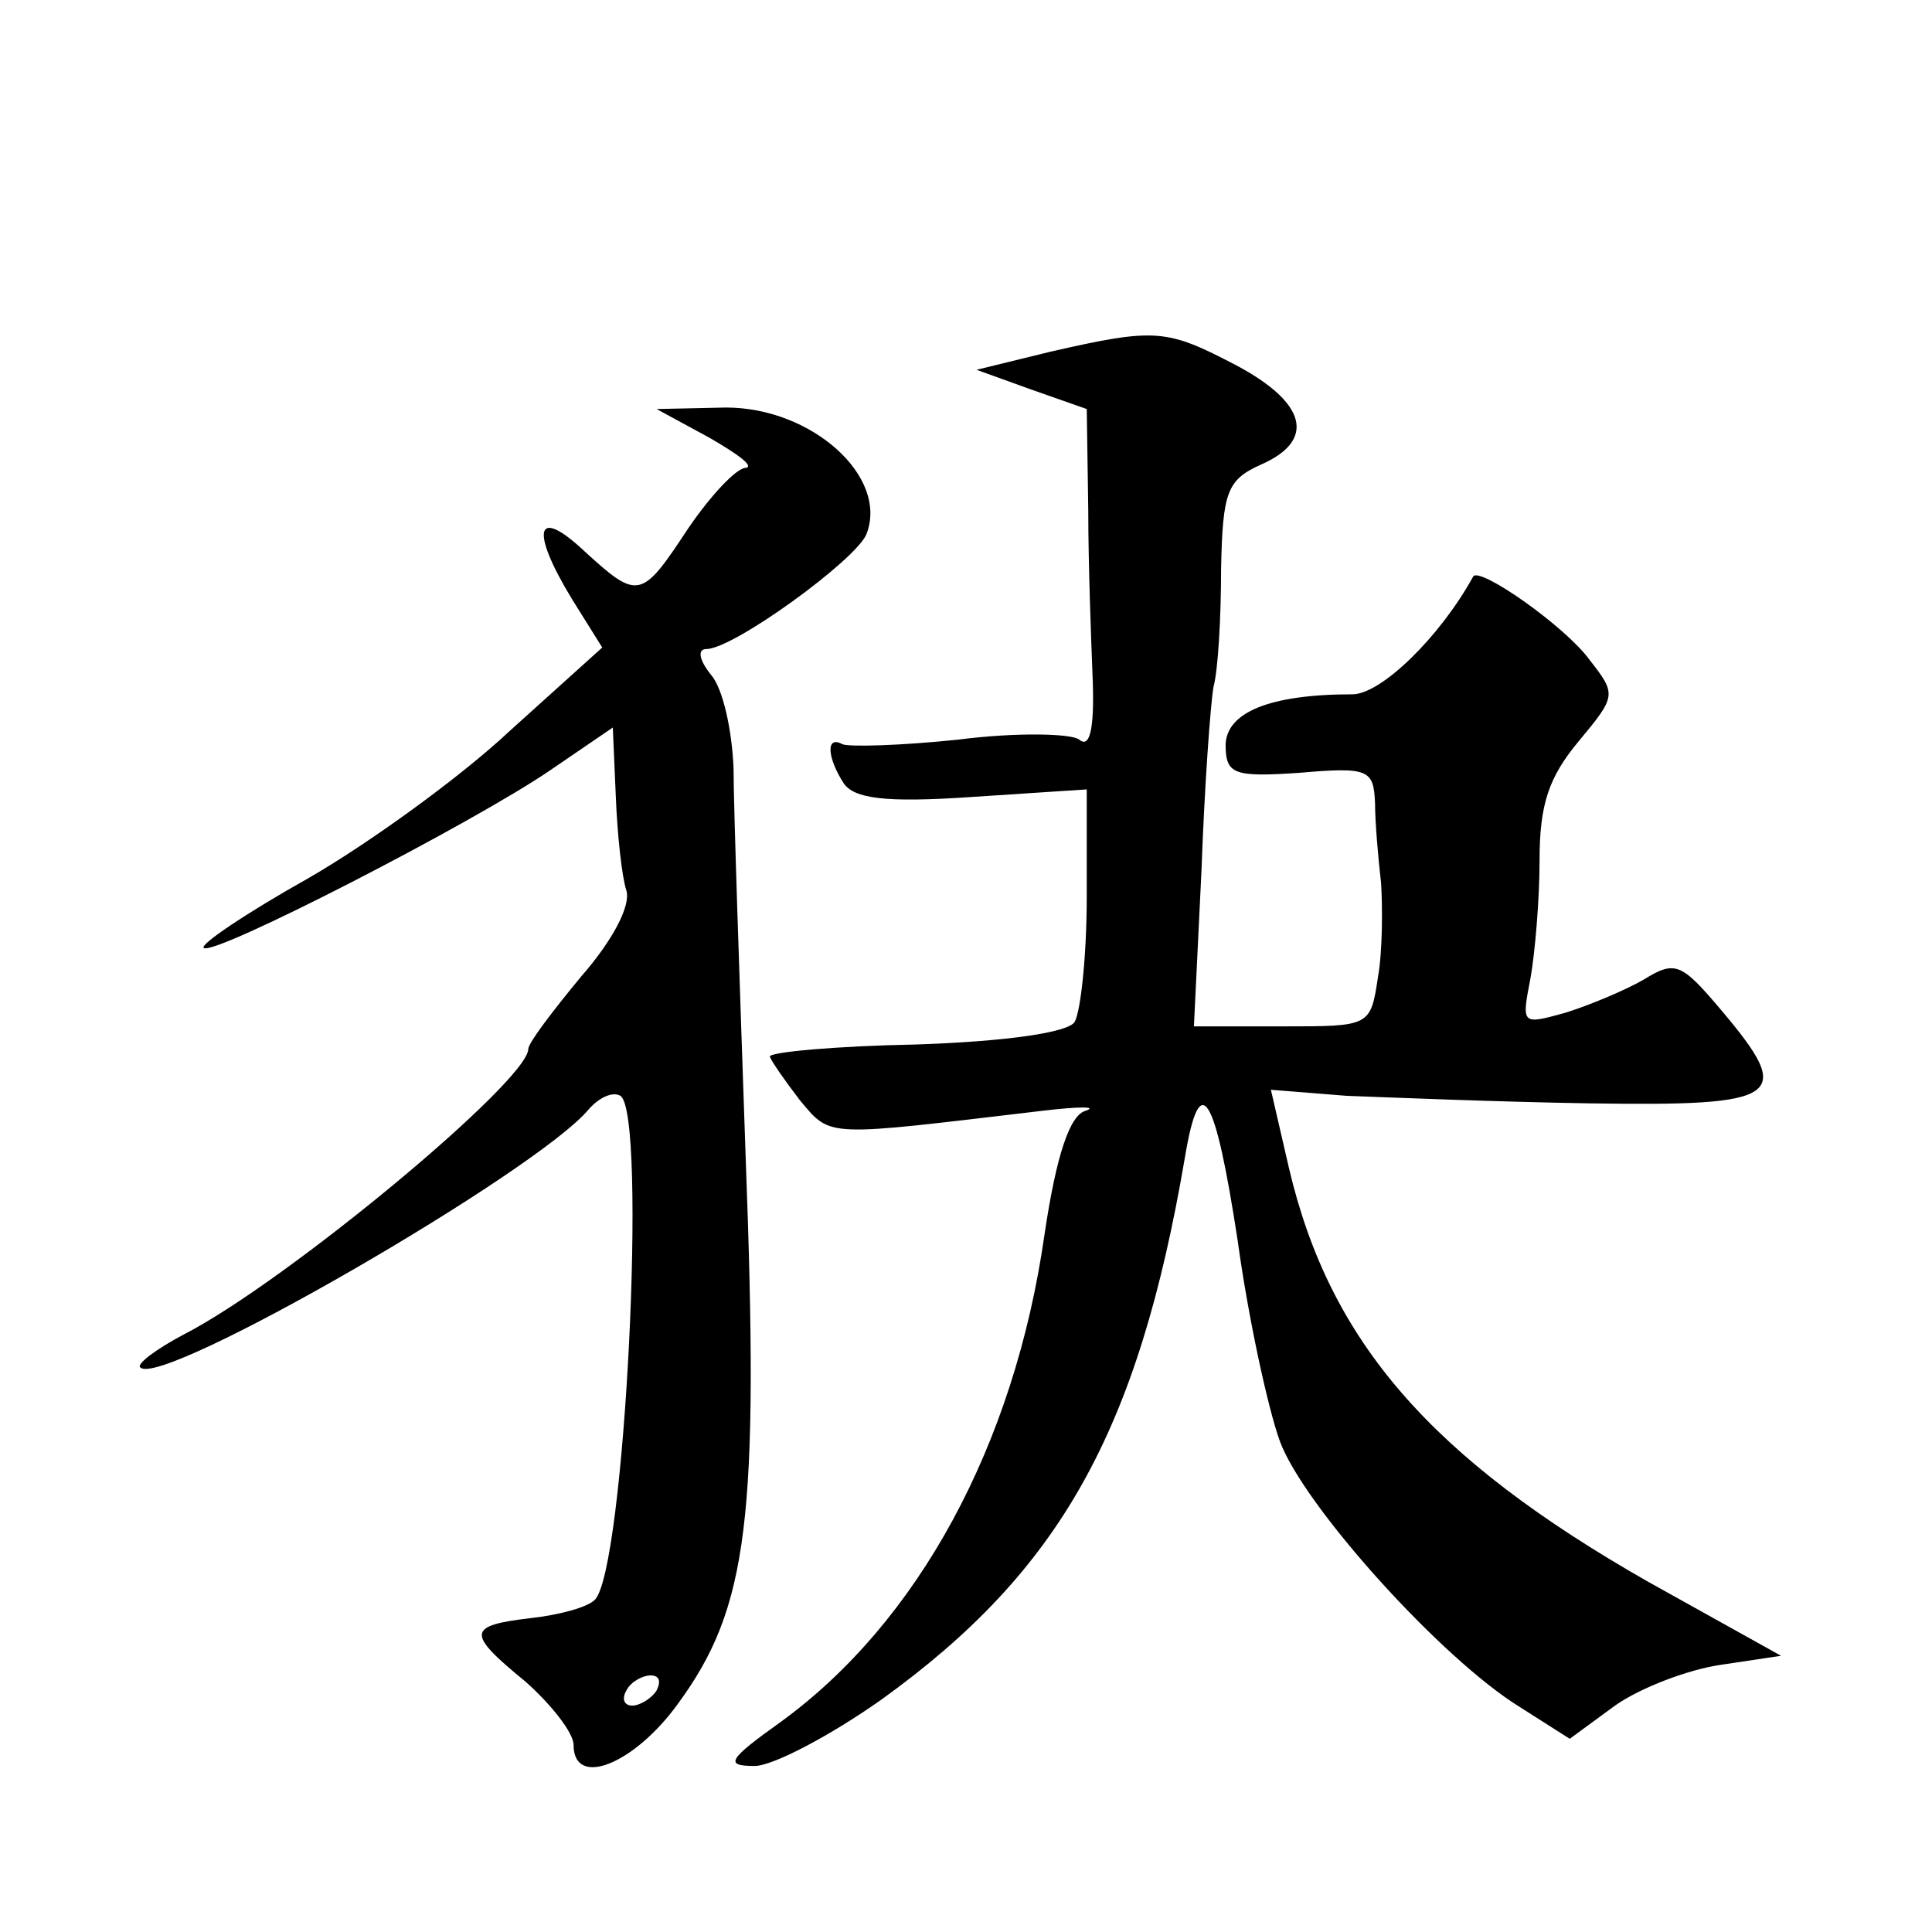
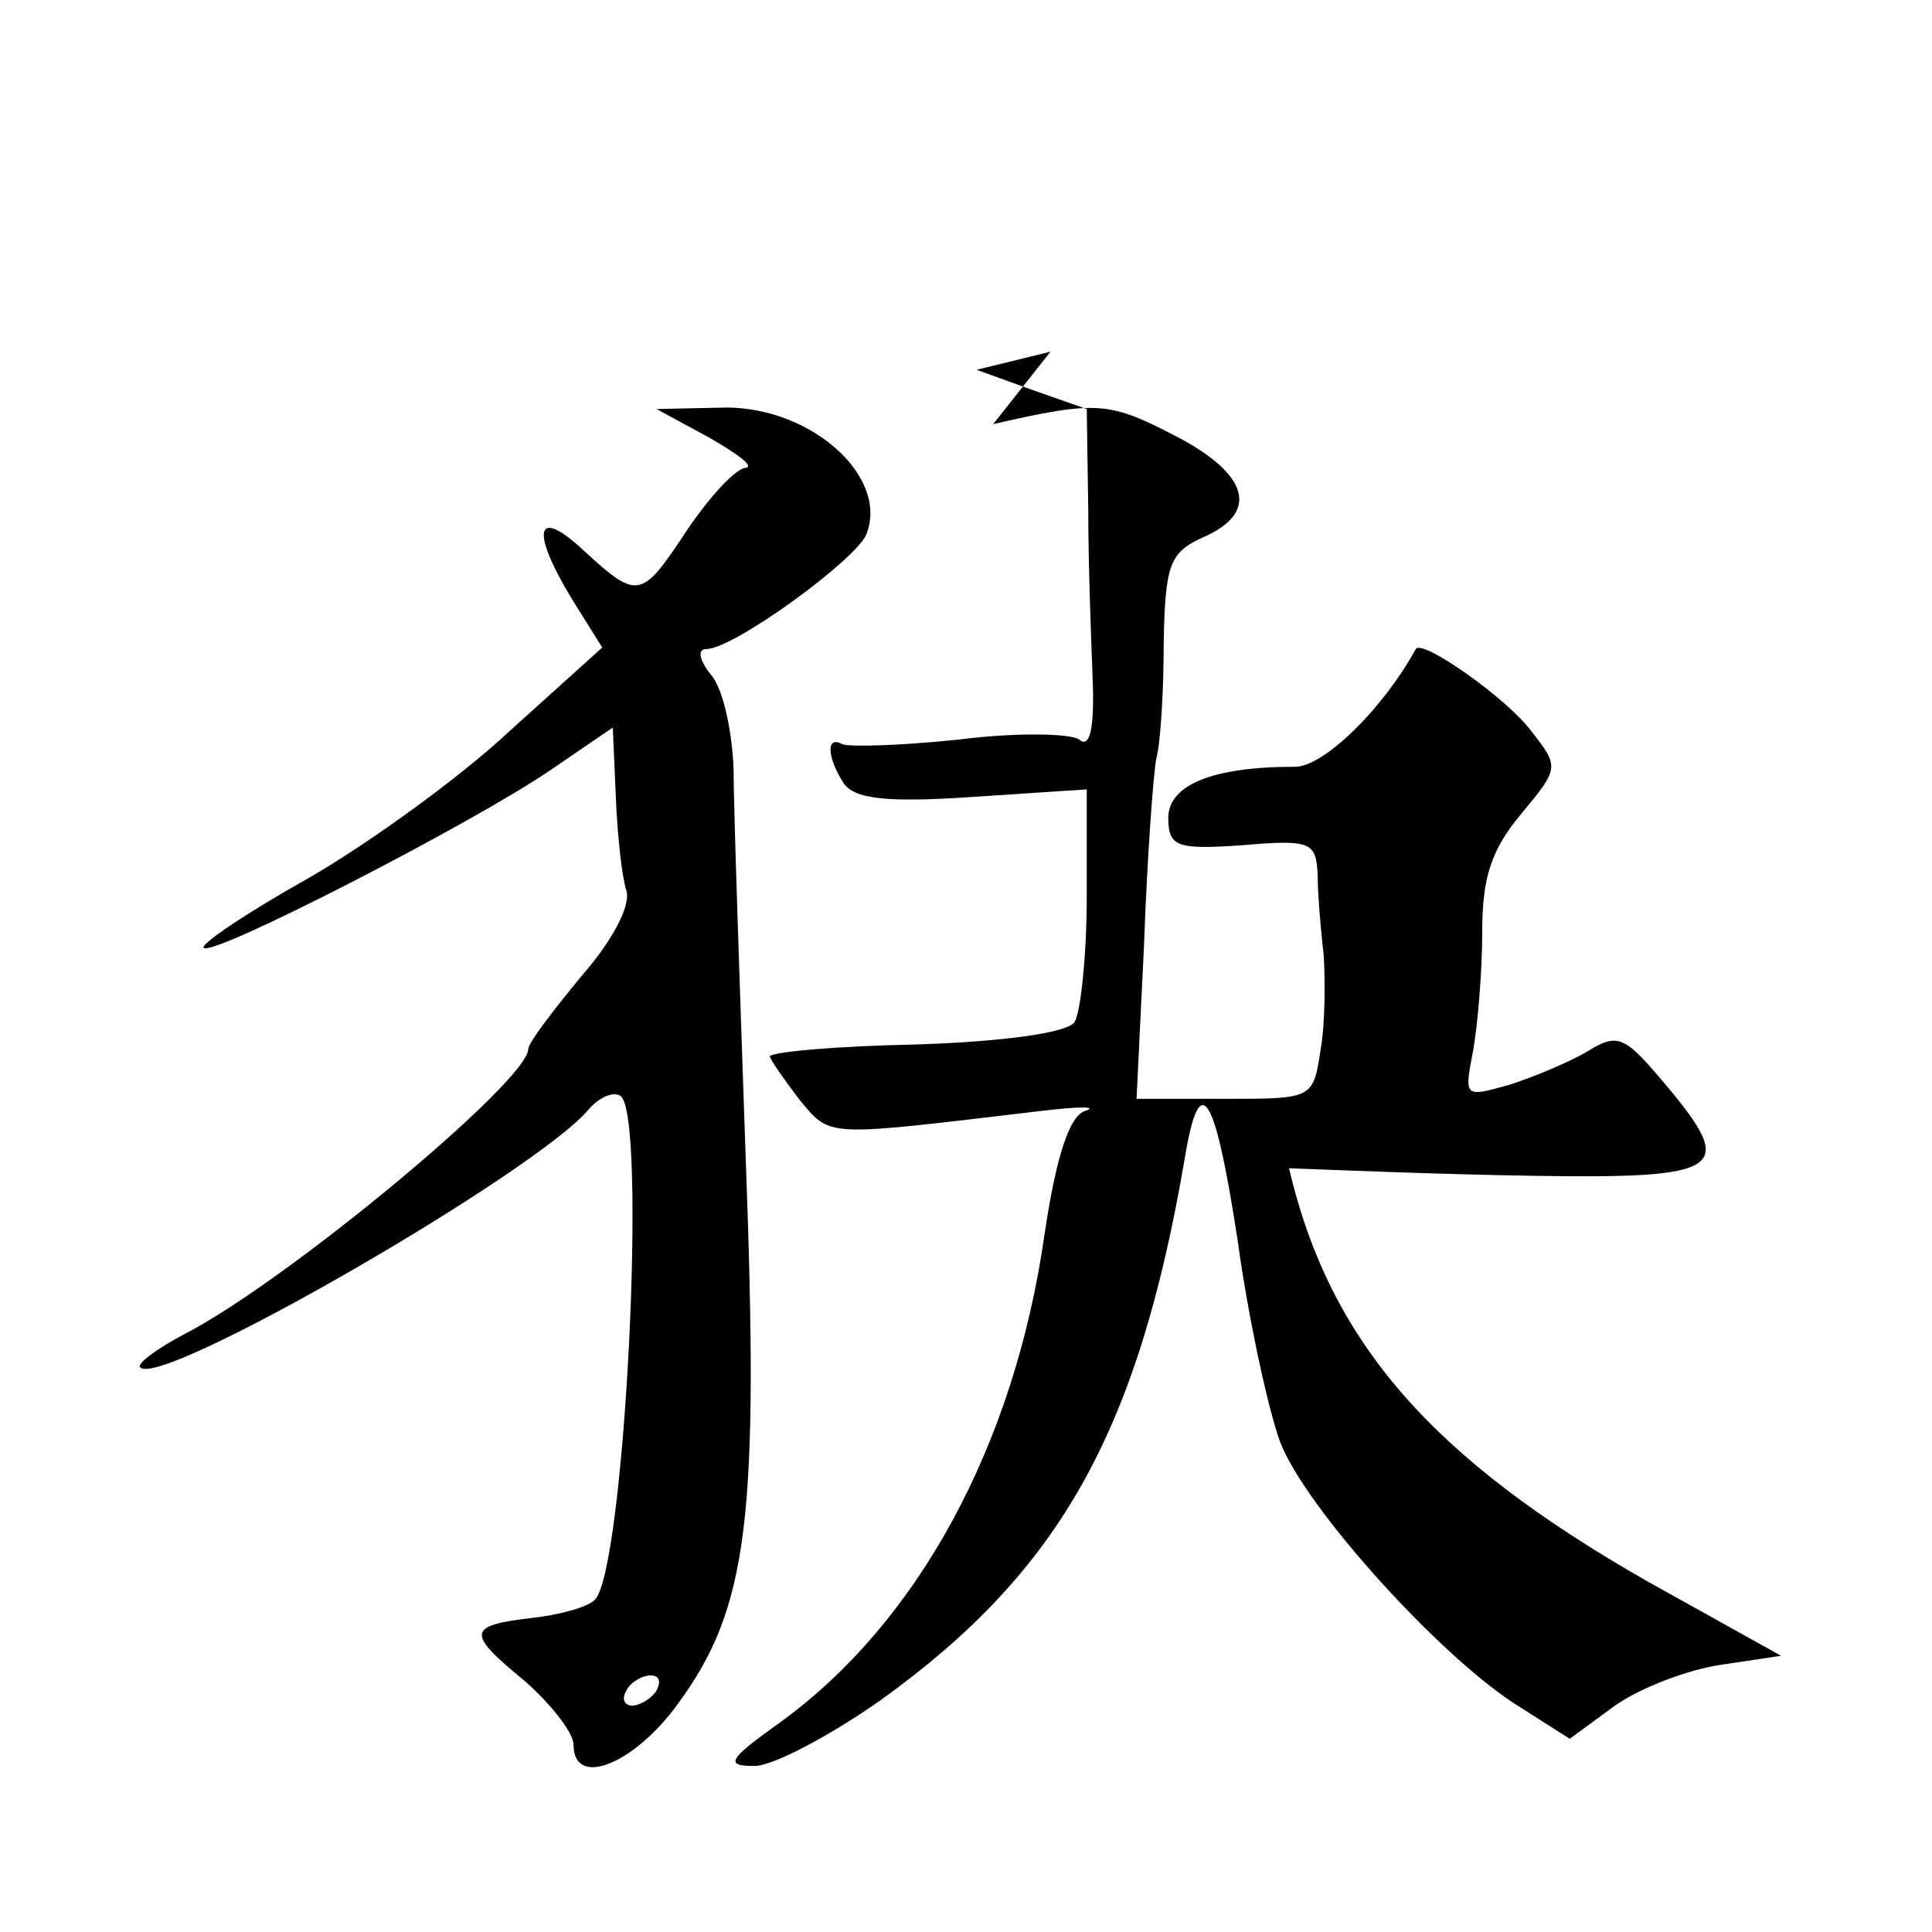
<svg xmlns="http://www.w3.org/2000/svg" version="1.0" width="128pt" height="128pt" viewBox="0 0 128 128" preserveAspectRatio="xMidYMid meet">
  <g transform="translate(0,128) scale(0.1,-0.1)" fill="#0" stroke="none">
-     <path d="M696 1047 l-49 -12 36 -13 37 -13 1 -67 c0 -37 2 -88 3 -114 1 -31 -2 -44 -9 -38 -5 4 -41 5 -80 0 -38 -4 -73 -5 -77 -3 -11 6 -10 -9 1 -26 7 -10 27 -13 85 -9 l76 5 0 -71 c0 -39 -4 -76 -8 -83 -4 -7 -45 -13 -105 -15 -53 -1 -97 -5 -97 -8 1 -3 10 -16 20 -29 21 -25 16 -24 160 -7 25 3 38 3 29 0 -10 -3 -19 -28 -27 -82 -20 -140 -84 -257 -175 -323 -35 -25 -37 -29 -17 -29 12 0 50 20 84 44 118 85 170 177 201 359 10 60 20 43 35 -55 7 -51 20 -111 28 -133 16 -43 107 -144 159 -176 l33 -21 30 22 c17 12 49 24 70 27 l40 6 -88 49 c-144 82 -211 159 -238 274 l-12 52 50 -4 c27 -1 99 -4 161 -5 128 -2 136 4 88 61 -27 32 -31 34 -52 21 -12 -7 -36 -17 -52 -22 -29 -8 -29 -8 -23 23 3 17 6 52 6 78 0 37 6 55 26 79 25 30 25 31 7 54 -16 22 -73 62 -77 55 -22 -40 -61 -78 -80 -78 -55 0 -83 -12 -84 -33 0 -20 5 -22 49 -19 46 4 49 2 50 -20 0 -12 2 -36 4 -53 1 -16 1 -45 -2 -62 -5 -33 -5 -33 -63 -33 l-59 0 5 103 c2 56 6 111 8 122 3 11 5 46 5 78 1 51 4 59 26 69 37 16 31 41 -16 66 -46 24 -53 25 -123 9z M470 990 c19 -11 30 -19 24 -20 -6 0 -23 -18 -38 -40 -31 -47 -33 -48 -69 -15 -32 30 -36 14 -8 -32 l20 -32 -61 -55 c-33 -31 -94 -75 -134 -98 -41 -23 -72 -44 -69 -46 6 -6 179 83 230 118 l41 28 2 -46 c1 -25 4 -53 7 -62 3 -10 -9 -33 -30 -57 -19 -23 -35 -44 -35 -48 0 -21 -160 -154 -228 -189 -19 -10 -32 -20 -29 -22 14 -14 263 130 297 171 7 8 16 12 21 9 18 -11 3 -315 -17 -334 -5 -5 -24 -10 -42 -12 -43 -5 -43 -10 -4 -42 17 -15 32 -34 32 -42 0 -29 40 -13 69 27 47 64 54 123 45 363 -4 116 -8 232 -8 257 -1 25 -7 53 -15 62 -8 10 -9 17 -3 17 18 0 99 59 106 76 15 38 -36 84 -93 84 l-46 -1 35 -19z m-35 -830 c-3 -5 -11 -10 -16 -10 -6 0 -7 5 -4 10 3 6 11 10 16 10 6 0 7 -4 4 -10z" />
+     <path d="M696 1047 l-49 -12 36 -13 37 -13 1 -67 c0 -37 2 -88 3 -114 1 -31 -2 -44 -9 -38 -5 4 -41 5 -80 0 -38 -4 -73 -5 -77 -3 -11 6 -10 -9 1 -26 7 -10 27 -13 85 -9 l76 5 0 -71 c0 -39 -4 -76 -8 -83 -4 -7 -45 -13 -105 -15 -53 -1 -97 -5 -97 -8 1 -3 10 -16 20 -29 21 -25 16 -24 160 -7 25 3 38 3 29 0 -10 -3 -19 -28 -27 -82 -20 -140 -84 -257 -175 -323 -35 -25 -37 -29 -17 -29 12 0 50 20 84 44 118 85 170 177 201 359 10 60 20 43 35 -55 7 -51 20 -111 28 -133 16 -43 107 -144 159 -176 l33 -21 30 22 c17 12 49 24 70 27 l40 6 -88 49 c-144 82 -211 159 -238 274 c27 -1 99 -4 161 -5 128 -2 136 4 88 61 -27 32 -31 34 -52 21 -12 -7 -36 -17 -52 -22 -29 -8 -29 -8 -23 23 3 17 6 52 6 78 0 37 6 55 26 79 25 30 25 31 7 54 -16 22 -73 62 -77 55 -22 -40 -61 -78 -80 -78 -55 0 -83 -12 -84 -33 0 -20 5 -22 49 -19 46 4 49 2 50 -20 0 -12 2 -36 4 -53 1 -16 1 -45 -2 -62 -5 -33 -5 -33 -63 -33 l-59 0 5 103 c2 56 6 111 8 122 3 11 5 46 5 78 1 51 4 59 26 69 37 16 31 41 -16 66 -46 24 -53 25 -123 9z M470 990 c19 -11 30 -19 24 -20 -6 0 -23 -18 -38 -40 -31 -47 -33 -48 -69 -15 -32 30 -36 14 -8 -32 l20 -32 -61 -55 c-33 -31 -94 -75 -134 -98 -41 -23 -72 -44 -69 -46 6 -6 179 83 230 118 l41 28 2 -46 c1 -25 4 -53 7 -62 3 -10 -9 -33 -30 -57 -19 -23 -35 -44 -35 -48 0 -21 -160 -154 -228 -189 -19 -10 -32 -20 -29 -22 14 -14 263 130 297 171 7 8 16 12 21 9 18 -11 3 -315 -17 -334 -5 -5 -24 -10 -42 -12 -43 -5 -43 -10 -4 -42 17 -15 32 -34 32 -42 0 -29 40 -13 69 27 47 64 54 123 45 363 -4 116 -8 232 -8 257 -1 25 -7 53 -15 62 -8 10 -9 17 -3 17 18 0 99 59 106 76 15 38 -36 84 -93 84 l-46 -1 35 -19z m-35 -830 c-3 -5 -11 -10 -16 -10 -6 0 -7 5 -4 10 3 6 11 10 16 10 6 0 7 -4 4 -10z" />
  </g>
</svg>